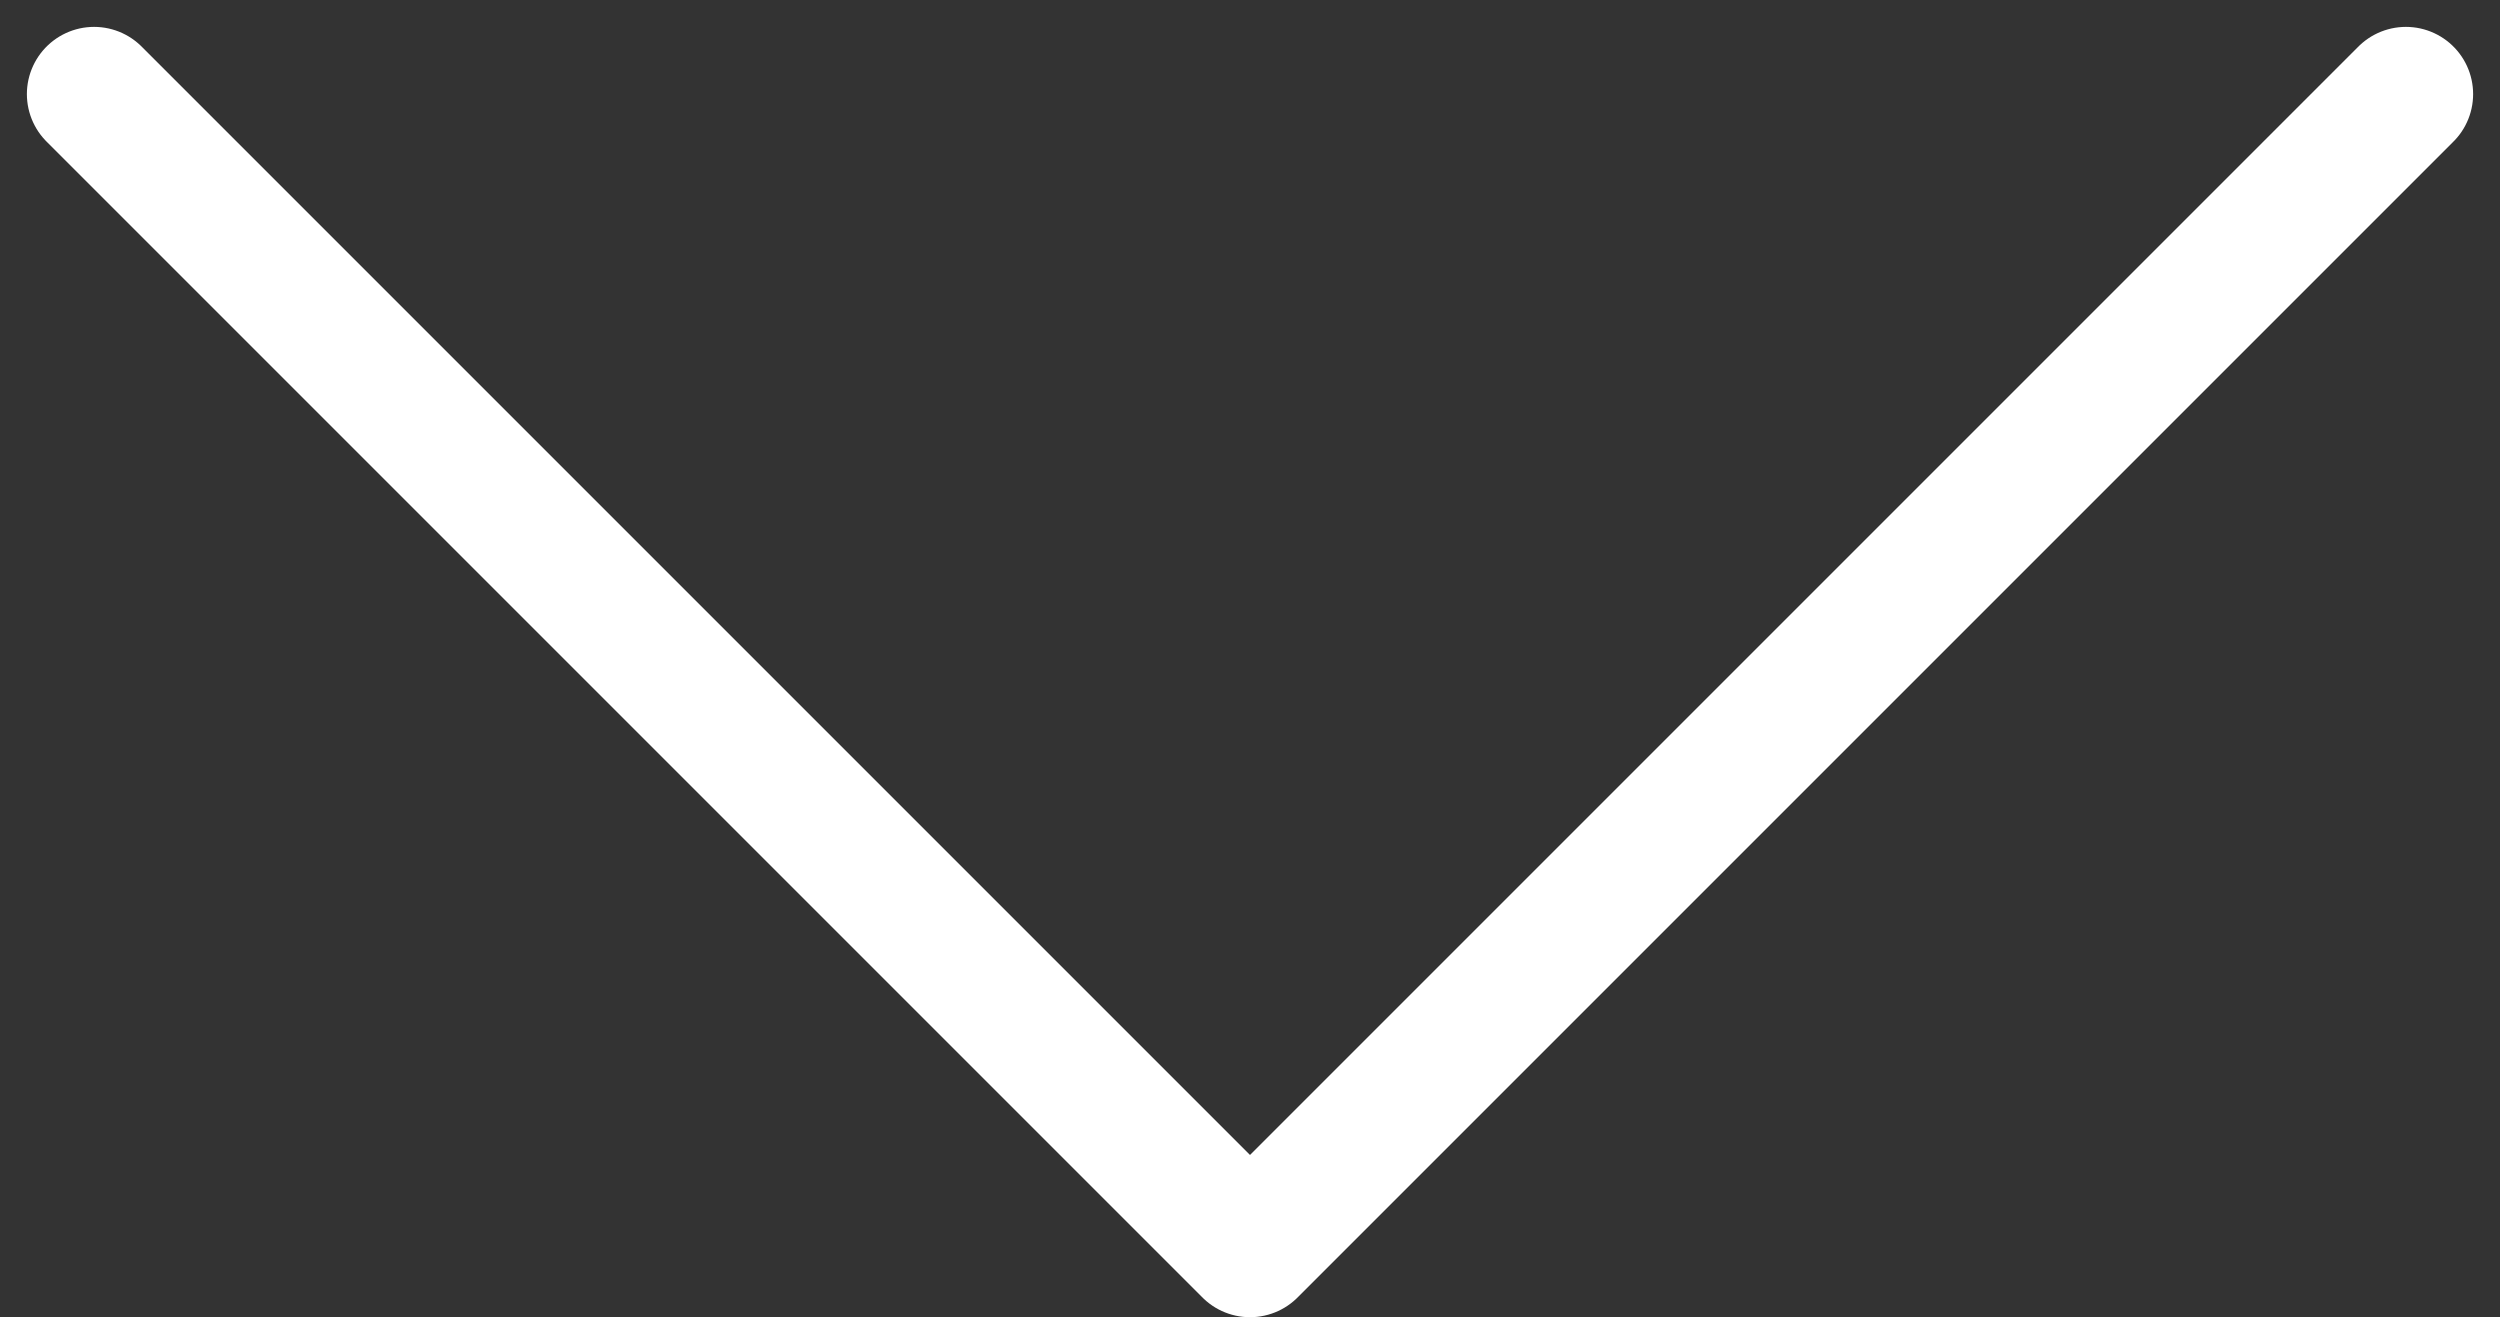
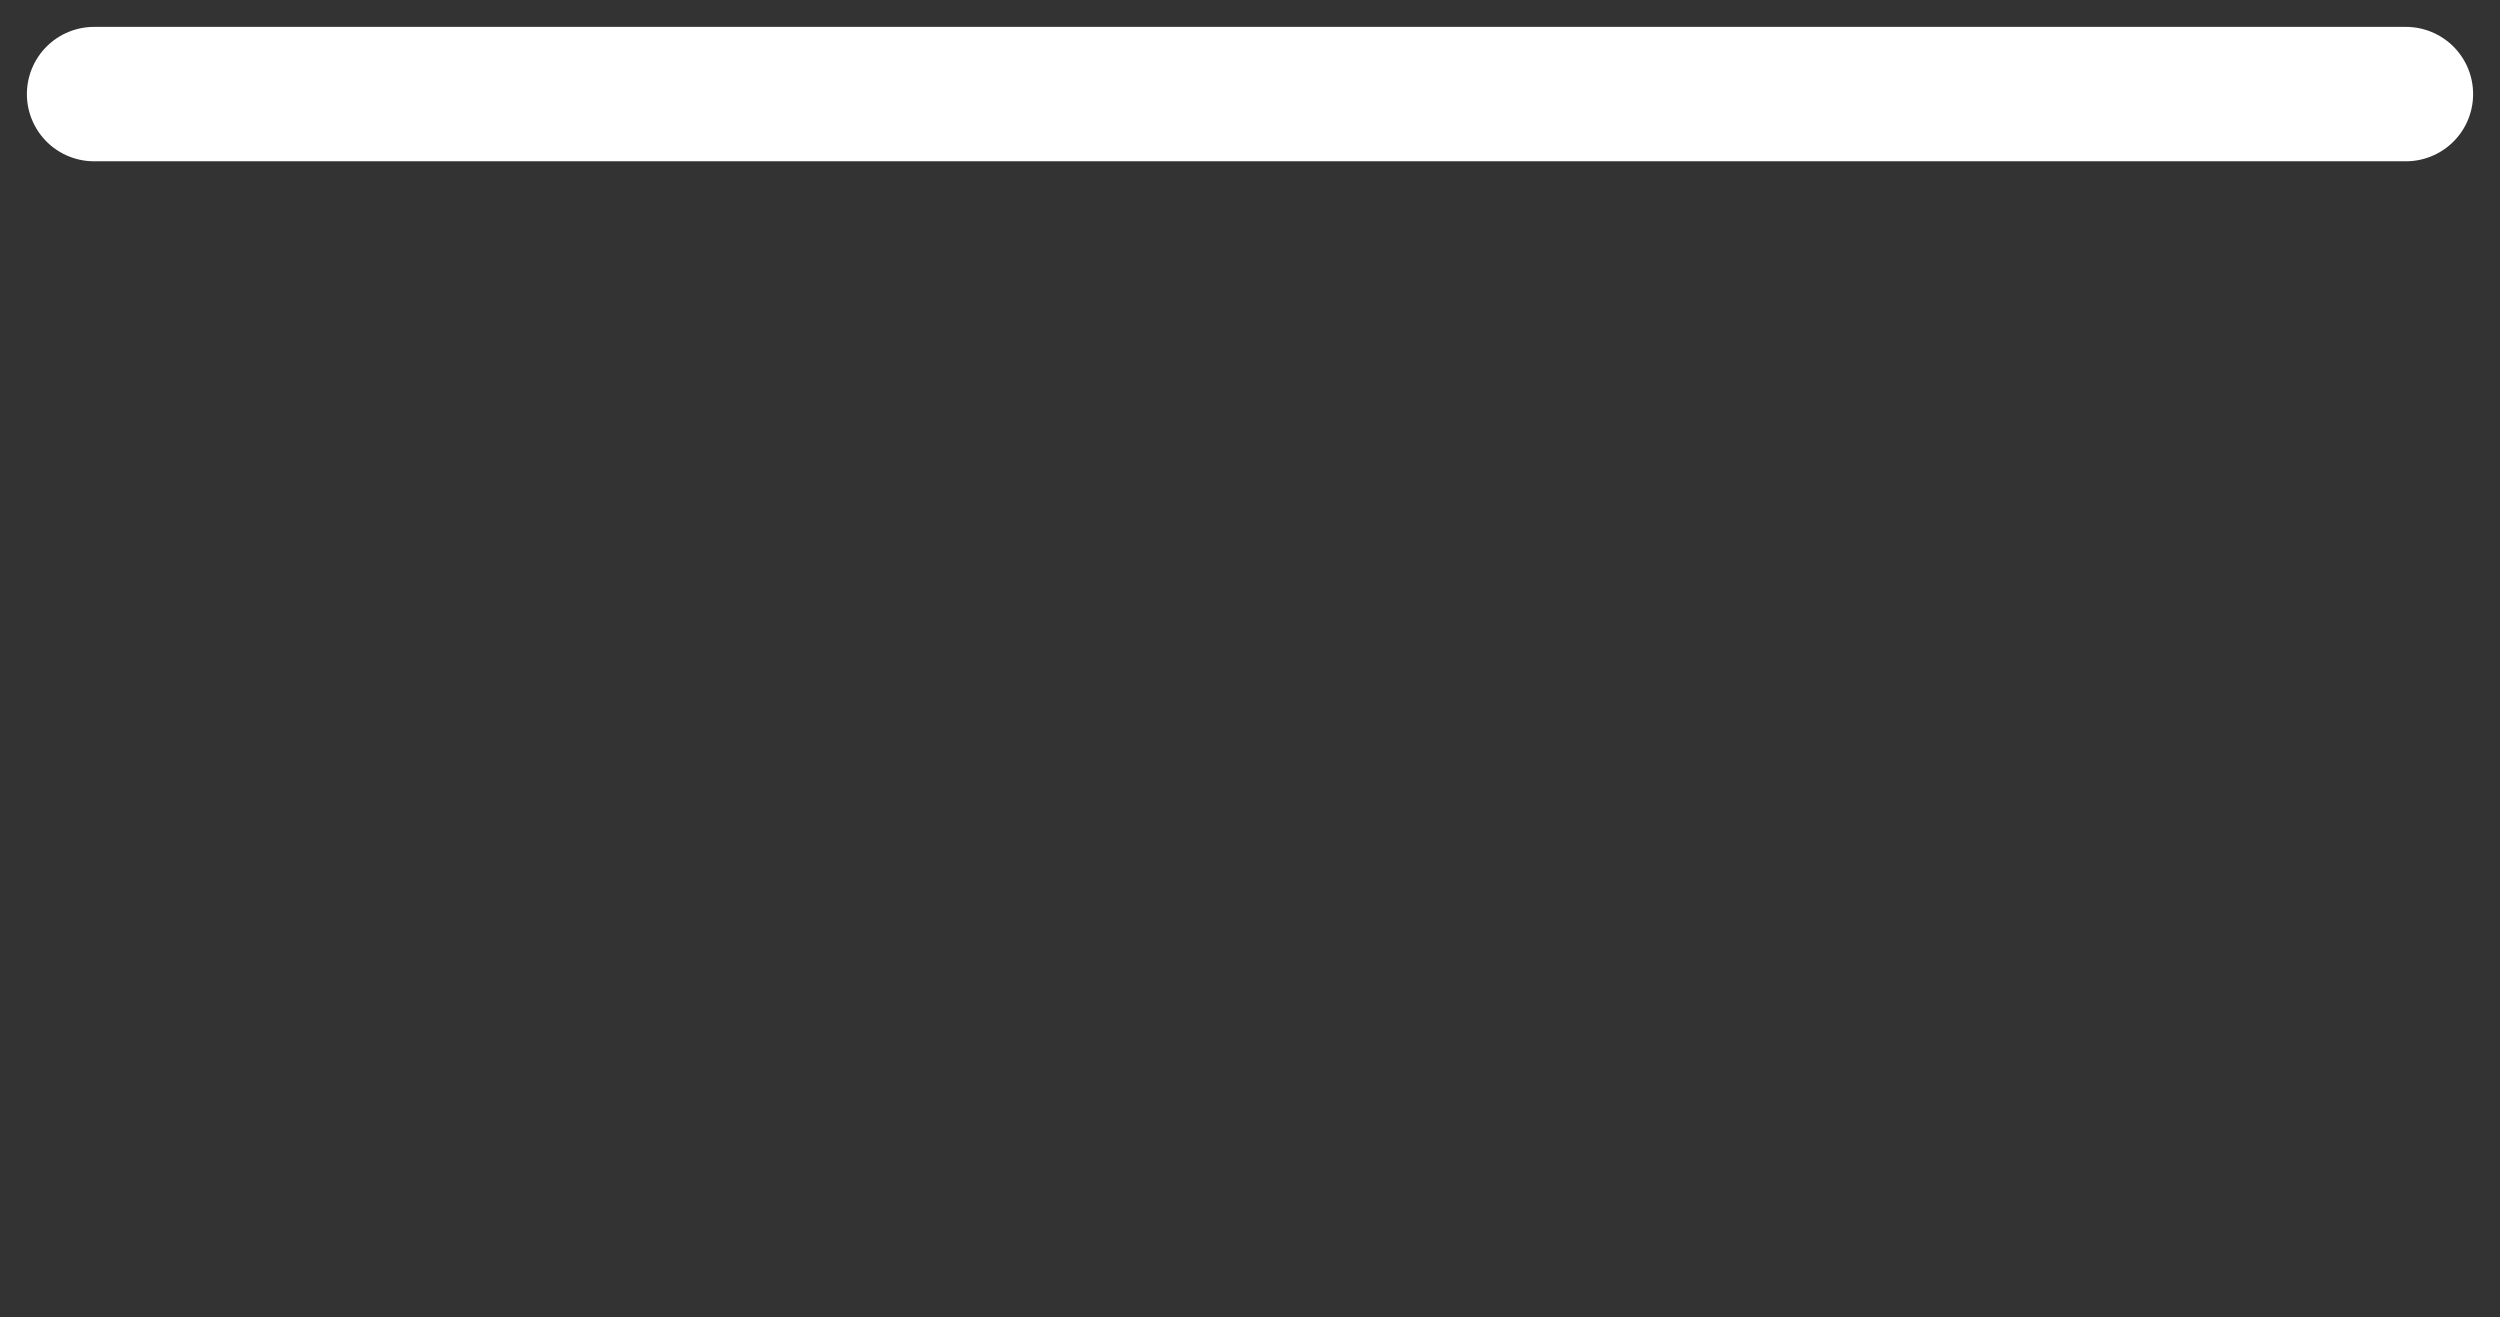
<svg xmlns="http://www.w3.org/2000/svg" id="_レイヤー_1" data-name="レイヤー 1" version="1.1" viewBox="0 0 18.6 9.8">
  <rect x="0" y="0" width="18.6" height="9.8" fill="#333333" stroke="none" />
  <defs>
    <style>
      .cls-1 {
        fill: none;
        stroke: #fff;
        stroke-linecap: round;
        stroke-linejoin: round;
      }
    </style>
  </defs>
-   <path id="scroll_arrow" data-name="scroll arrow" class="cls-1" d="M.7.7l8.6,8.6L17.9.7" />
+   <path id="scroll_arrow" data-name="scroll arrow" class="cls-1" d="M.7.7L17.9.7" />
</svg>